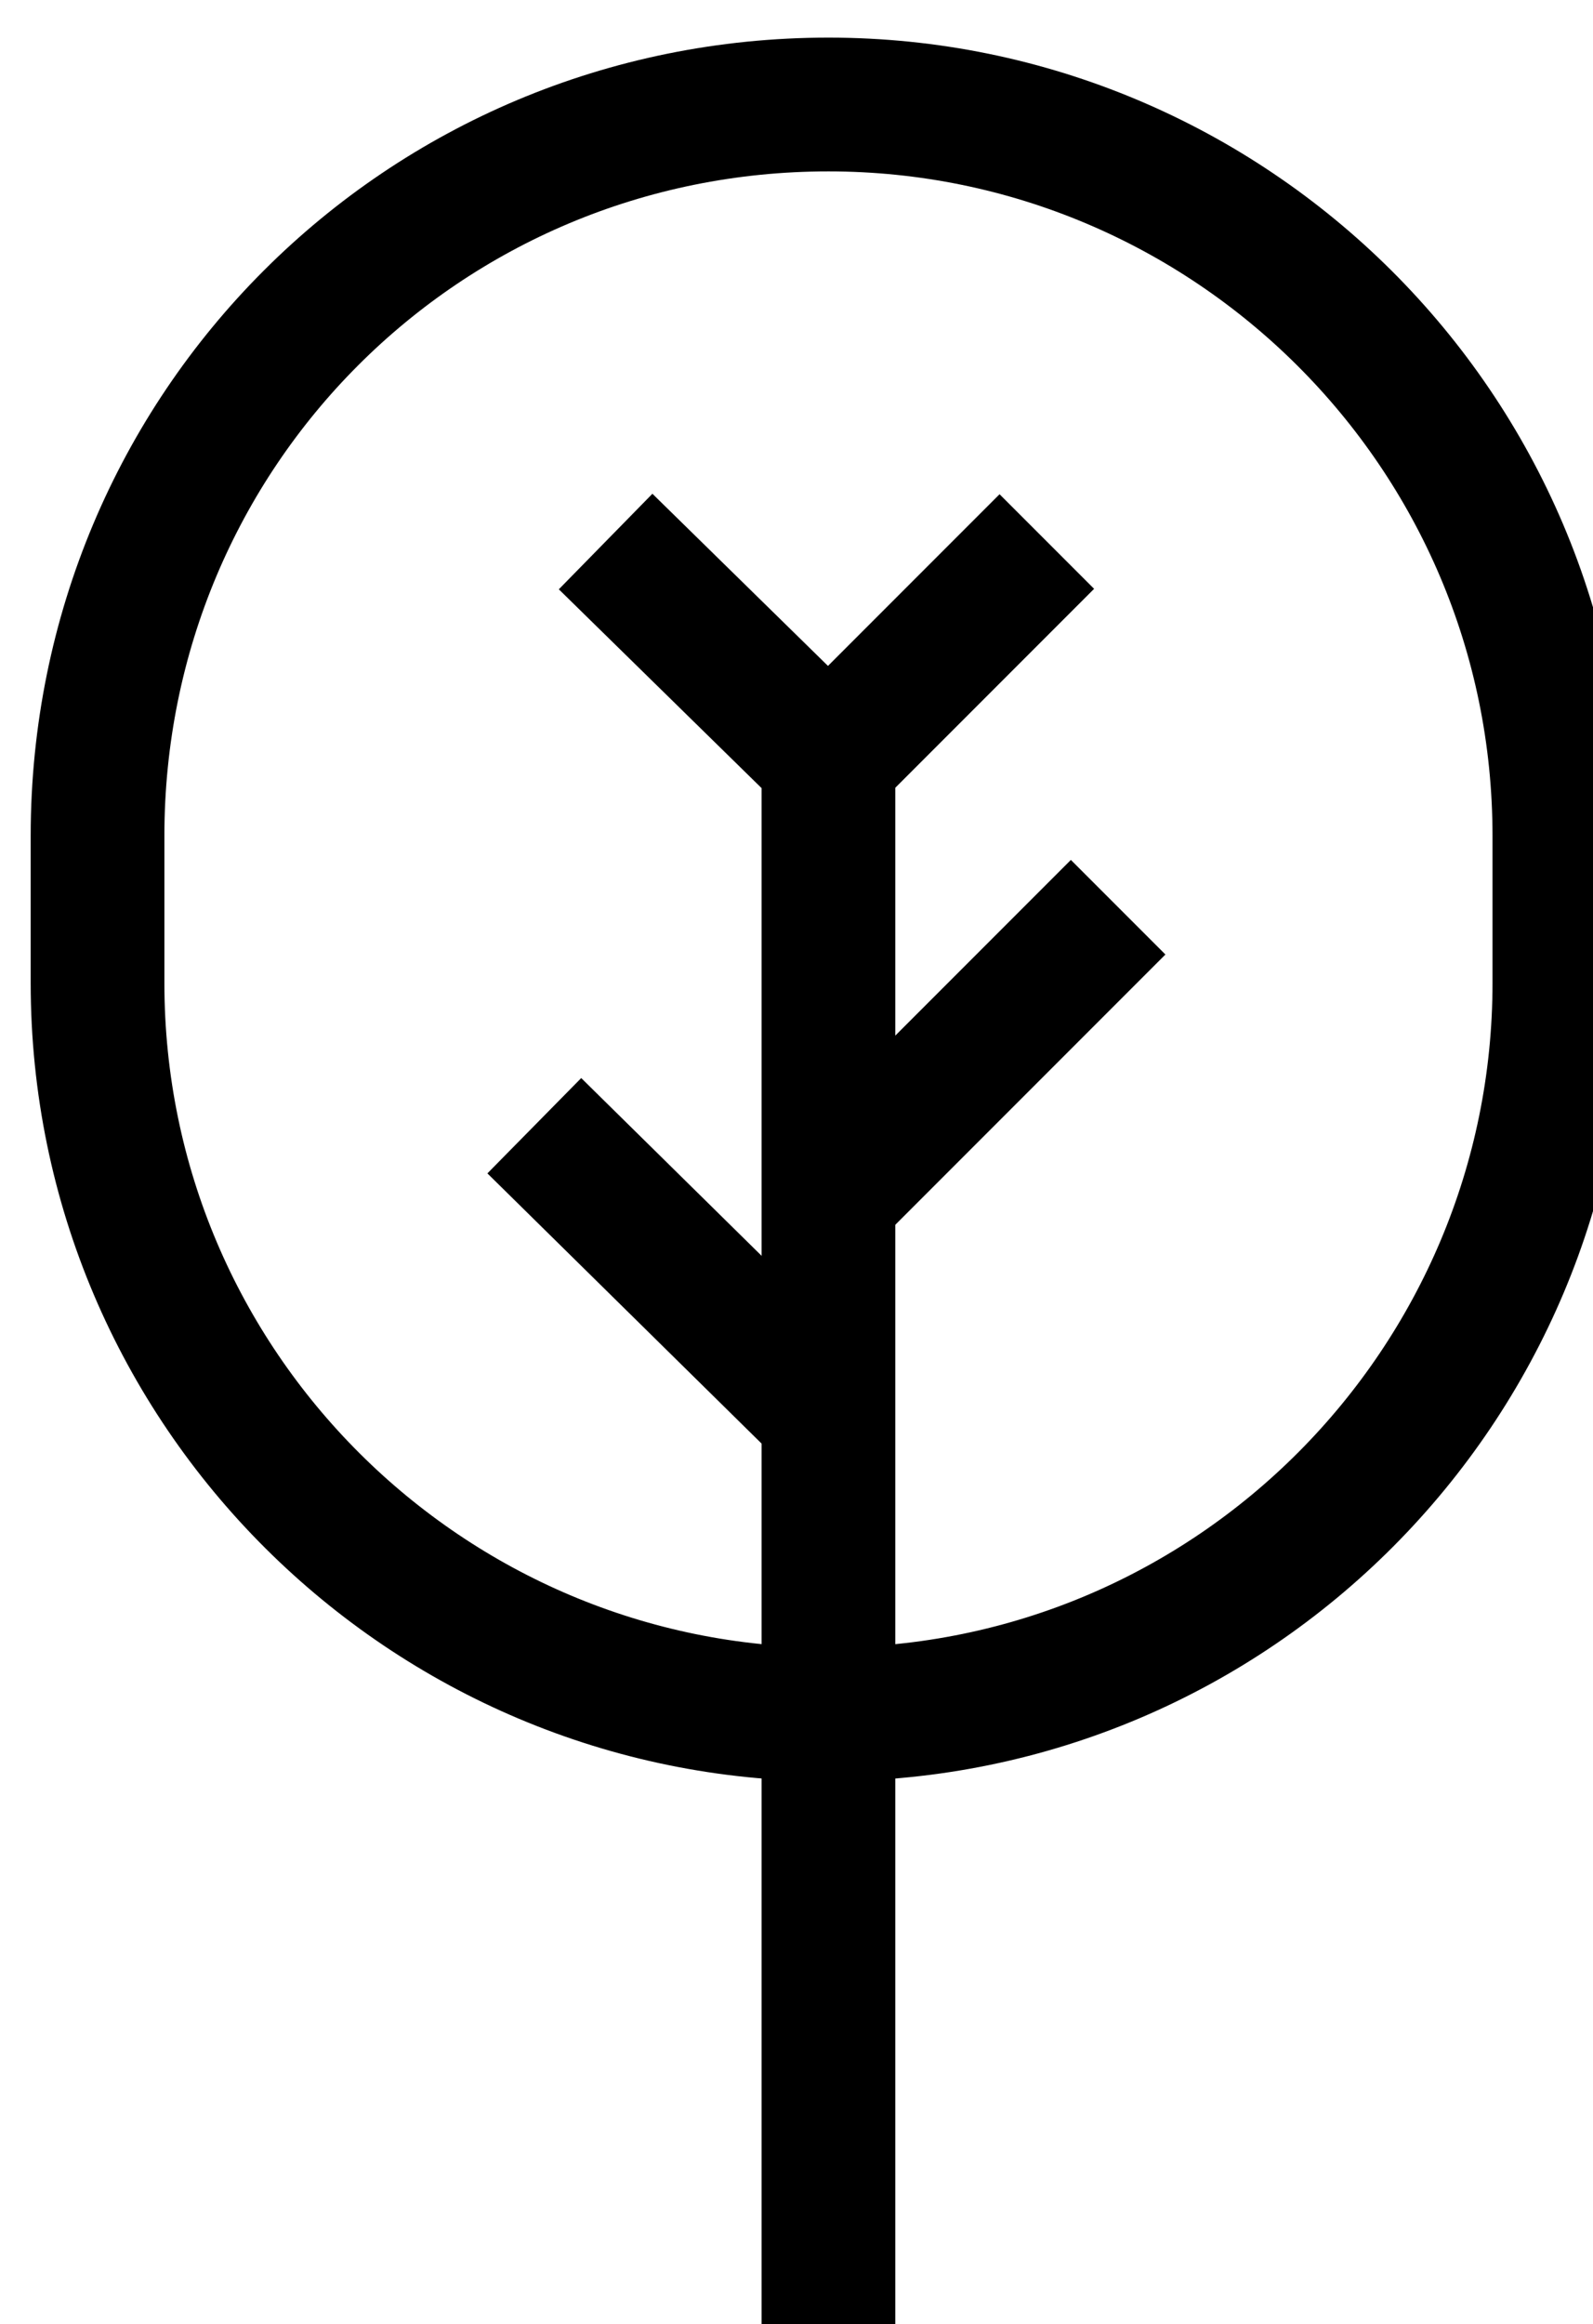
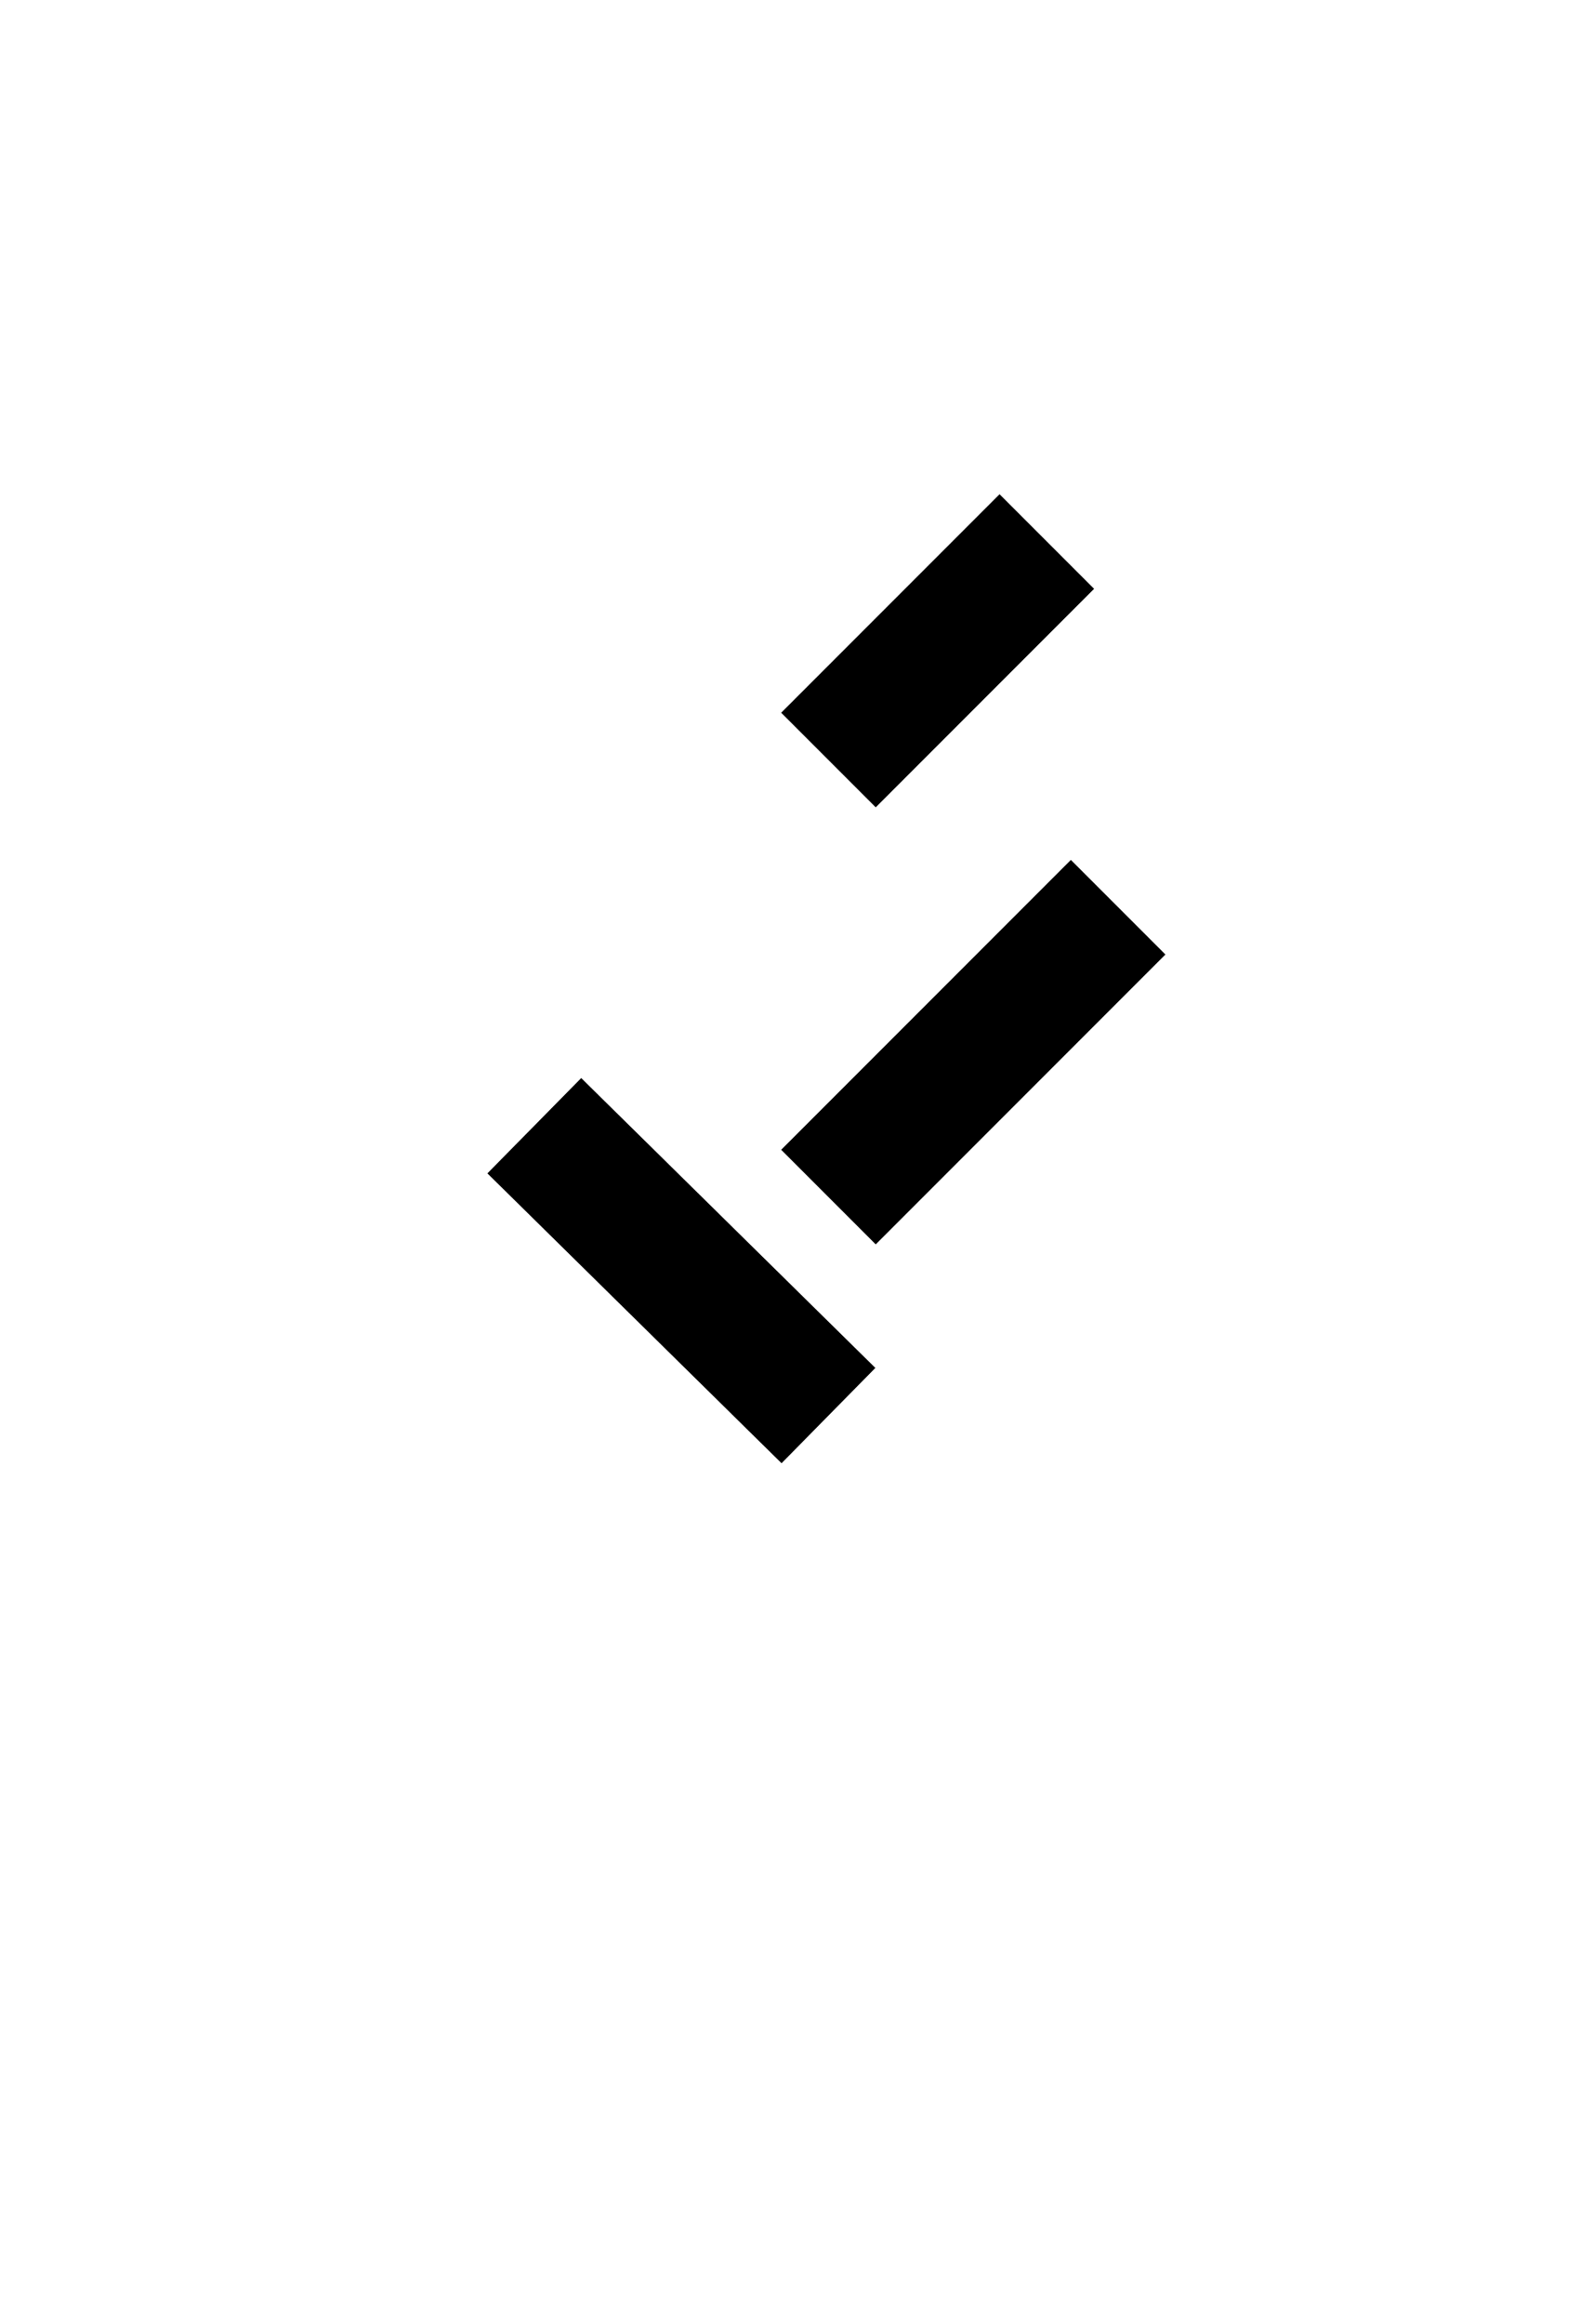
<svg xmlns="http://www.w3.org/2000/svg" xmlns:ns1="http://www.inkscape.org/namespaces/inkscape" xmlns:ns2="http://sodipodi.sourceforge.net/DTD/sodipodi-0.dtd" width="9.472mm" height="13.811mm" viewBox="0 0 9.472 13.811" version="1.1" id="svg1009" ns1:version="0.92.2 5c3e80d, 2017-08-06">
  <defs id="defs1003" />
  <ns2:namedview id="base" pagecolor="#ffffff" bordercolor="#666666" borderopacity="1.0" ns1:pageopacity="0.0" ns1:pageshadow="2" ns1:zoom="2.8" ns1:cx="22.0624" ns1:cy="-14.551955" ns1:document-units="mm" ns1:current-layer="layer1" showgrid="false" ns1:window-width="1920" ns1:window-height="1140" ns1:window-x="1366" ns1:window-y="0" ns1:window-maximized="1" />
  <g ns1:label="Layer 1" ns1:groupmode="layer" id="layer1" transform="translate(-106.756,-67.658)">
    <g id="_255-Tree" transform="matrix(0.265,0,0,0.265,-9.476,-74.026)">
-       <path class="st69" d="m 457.2,537 v 0 c 9,0 16.4,7.3 16.4,16.4 v 3.3 c 0,9 -7.3,16.4 -16.4,16.4 v 0 c -9,0 -16.4,-7.3 -16.4,-16.4 v -3.3 c 0,-9.1 7.3,-16.4 16.4,-16.4 z" id="path661" ns1:connector-curvature="0" style="fill:none;stroke:#000000;stroke-width:3;stroke-linejoin:round" />
-       <polyline class="st69" points="457.2,587.7 457.2,551.7 452.2,546.8  " id="polyline663" style="fill:none;stroke:#000000;stroke-width:3;stroke-linejoin:round" />
      <line class="st69" x1="457.2" y1="561.5" x2="463.7" y2="555" id="line665" style="fill:none;stroke:#000000;stroke-width:3;stroke-linejoin:round" />
      <line class="st69" x1="457.2" y1="566.4" x2="450.6" y2="559.9" id="line667" style="fill:none;stroke:#000000;stroke-width:3;stroke-linejoin:round" />
      <line class="st69" x1="457.2" y1="551.7" x2="462.1" y2="546.8" id="line669" style="fill:none;stroke:#000000;stroke-width:3;stroke-linejoin:round" />
    </g>
  </g>
</svg>